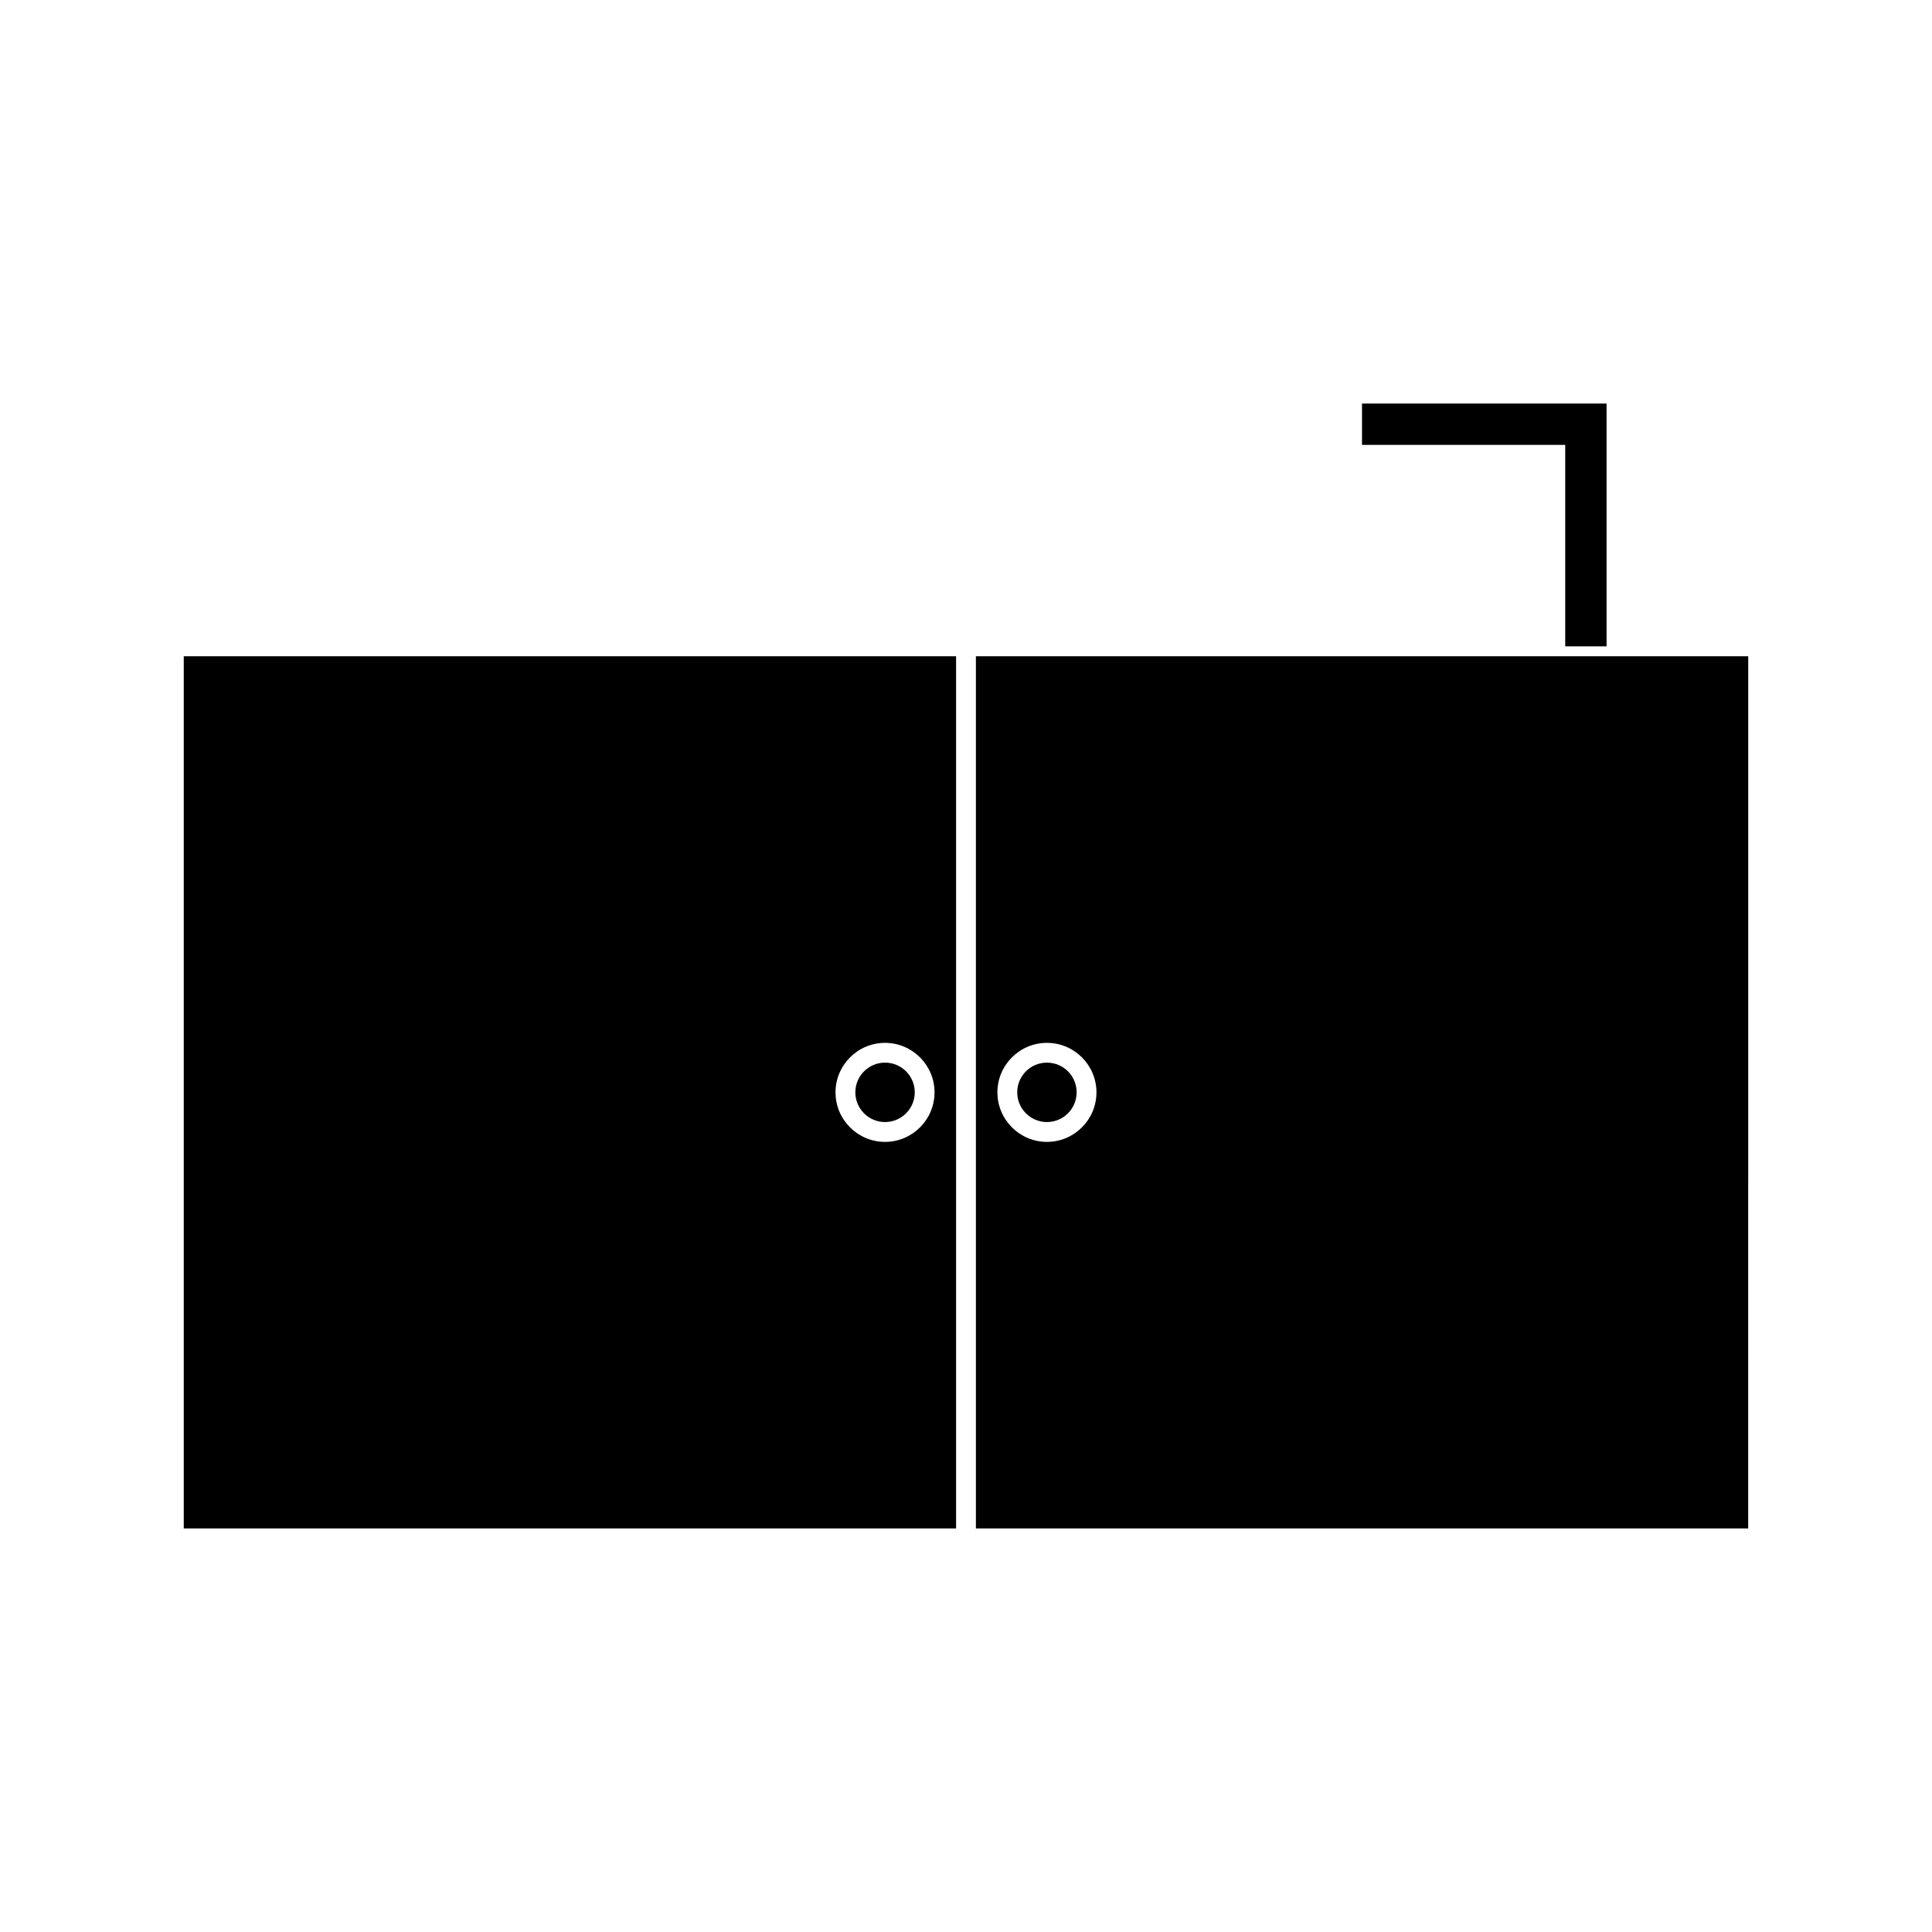
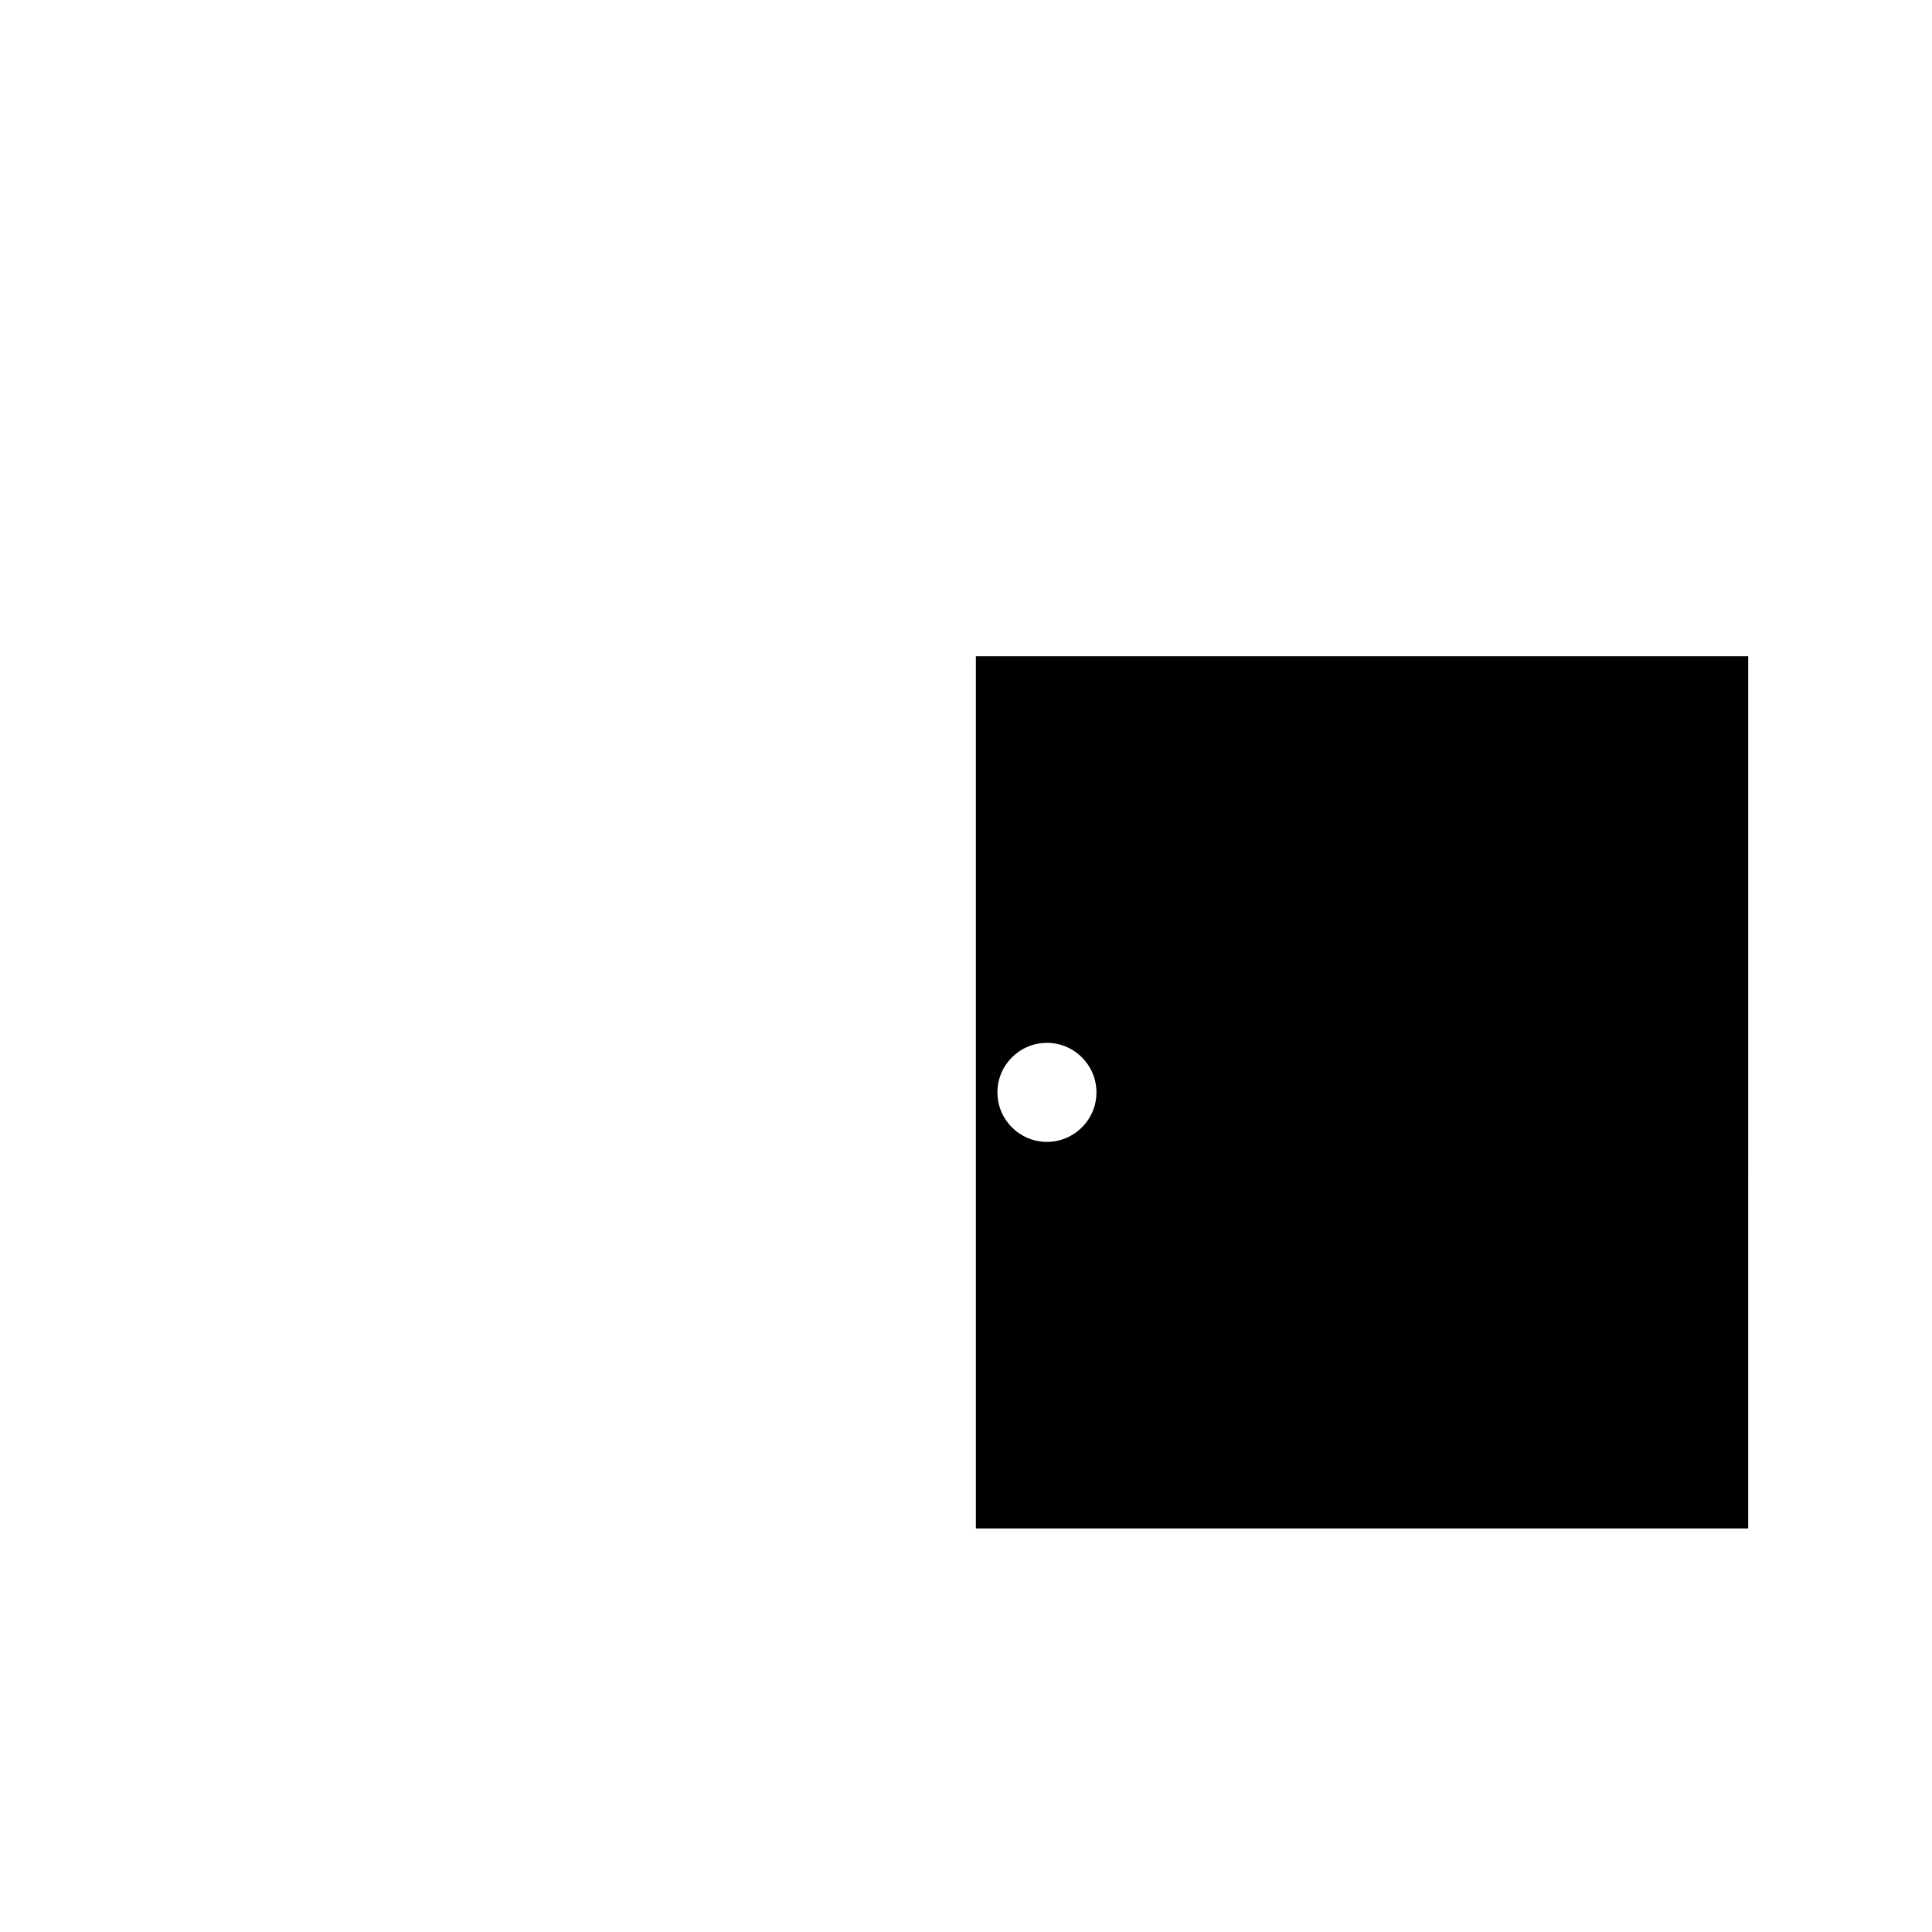
<svg xmlns="http://www.w3.org/2000/svg" fill="#000000" width="800px" height="800px" version="1.1" viewBox="144 144 512 512">
  <g>
-     <path d="m386.42 433.48c0 4.348-3.527 7.875-7.875 7.875-4.348 0-7.871-3.527-7.871-7.875s3.523-7.871 7.871-7.871c4.348 0 7.875 3.523 7.875 7.871" />
-     <path d="m429.32 433.48c0 4.348-3.527 7.875-7.875 7.875-4.348 0-7.871-3.527-7.871-7.875s3.523-7.871 7.871-7.871c4.348 0 7.875 3.523 7.875 7.871" />
-     <path d="m192.7 549.05h204.67v-231.14h-204.67zm185.84-128.68c7.231 0 13.121 5.883 13.121 13.121s-5.883 13.121-13.121 13.121-13.121-5.883-13.121-13.121c0.004-7.238 5.891-13.121 13.121-13.121z" />
    <path d="m572.39 317.91h-169.77v231.14h204.67l0.004-231.14zm-150.94 128.7c-7.238 0-13.125-5.883-13.125-13.121s5.887-13.121 13.125-13.121c7.238 0 13.121 5.883 13.121 13.121s-5.883 13.121-13.121 13.121z" />
-     <path d="m558.8 315.29h10.957v-64.344h-64.812v10.953h53.855z" />
  </g>
</svg>